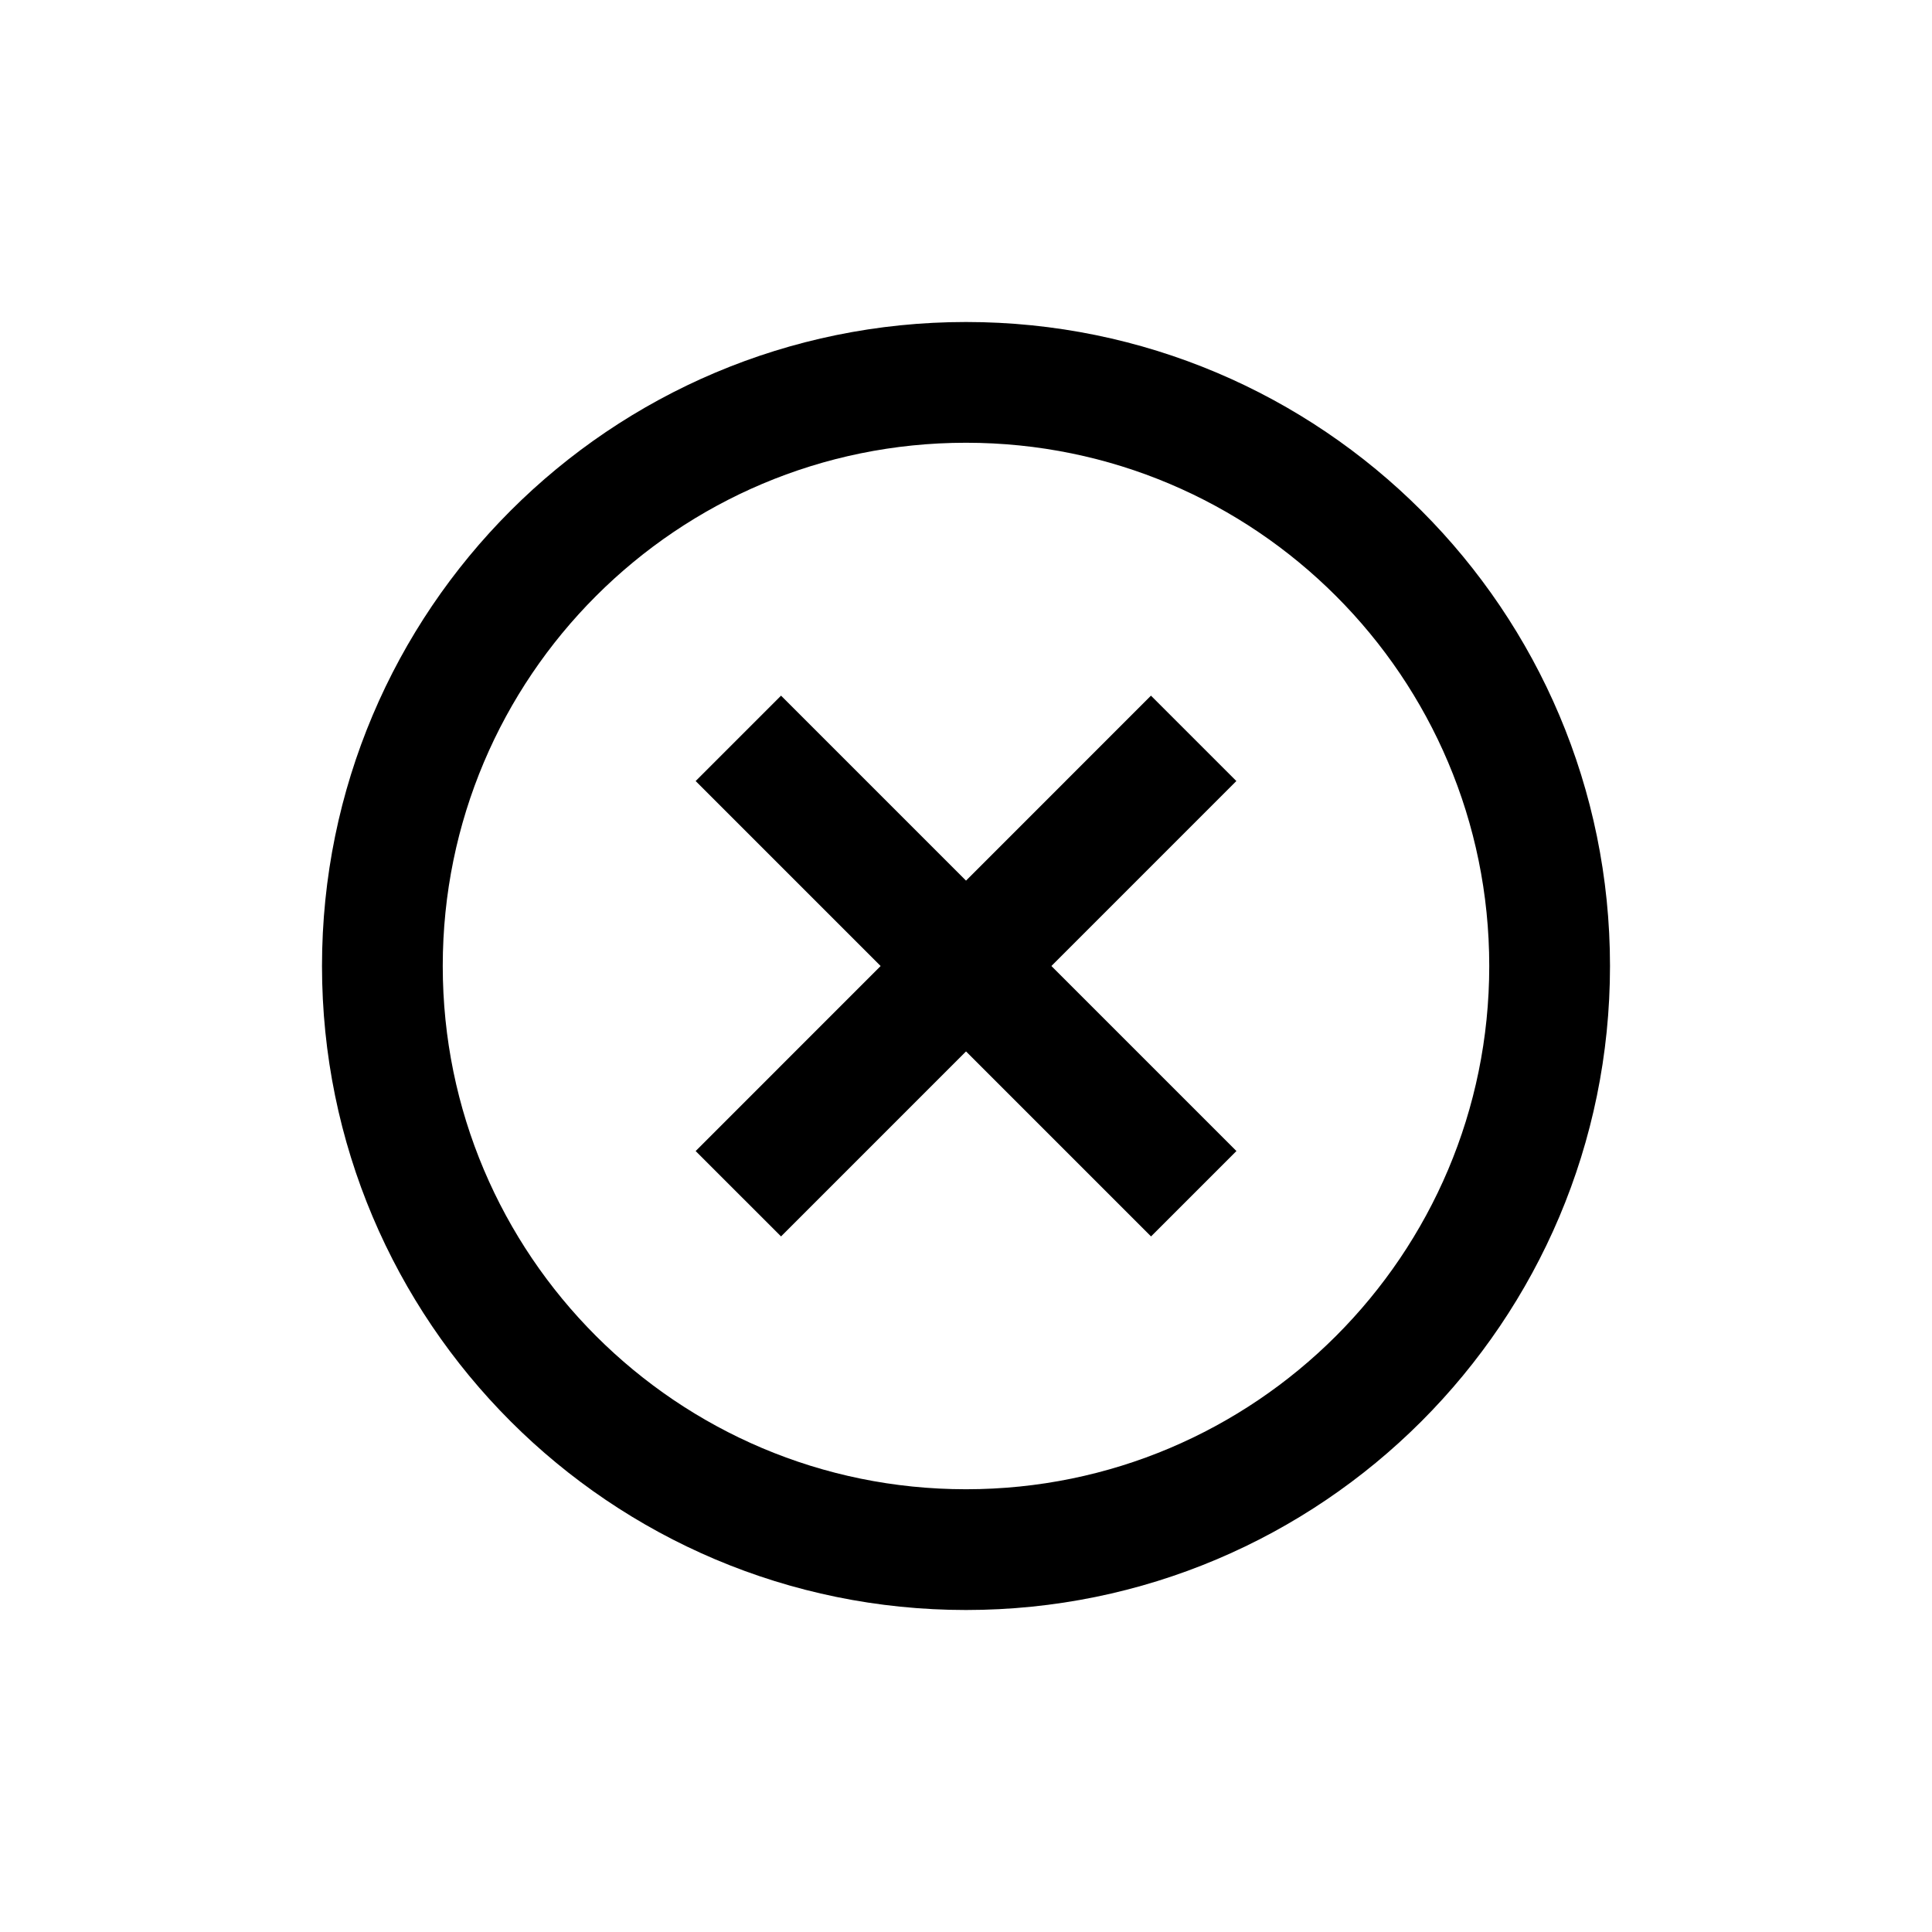
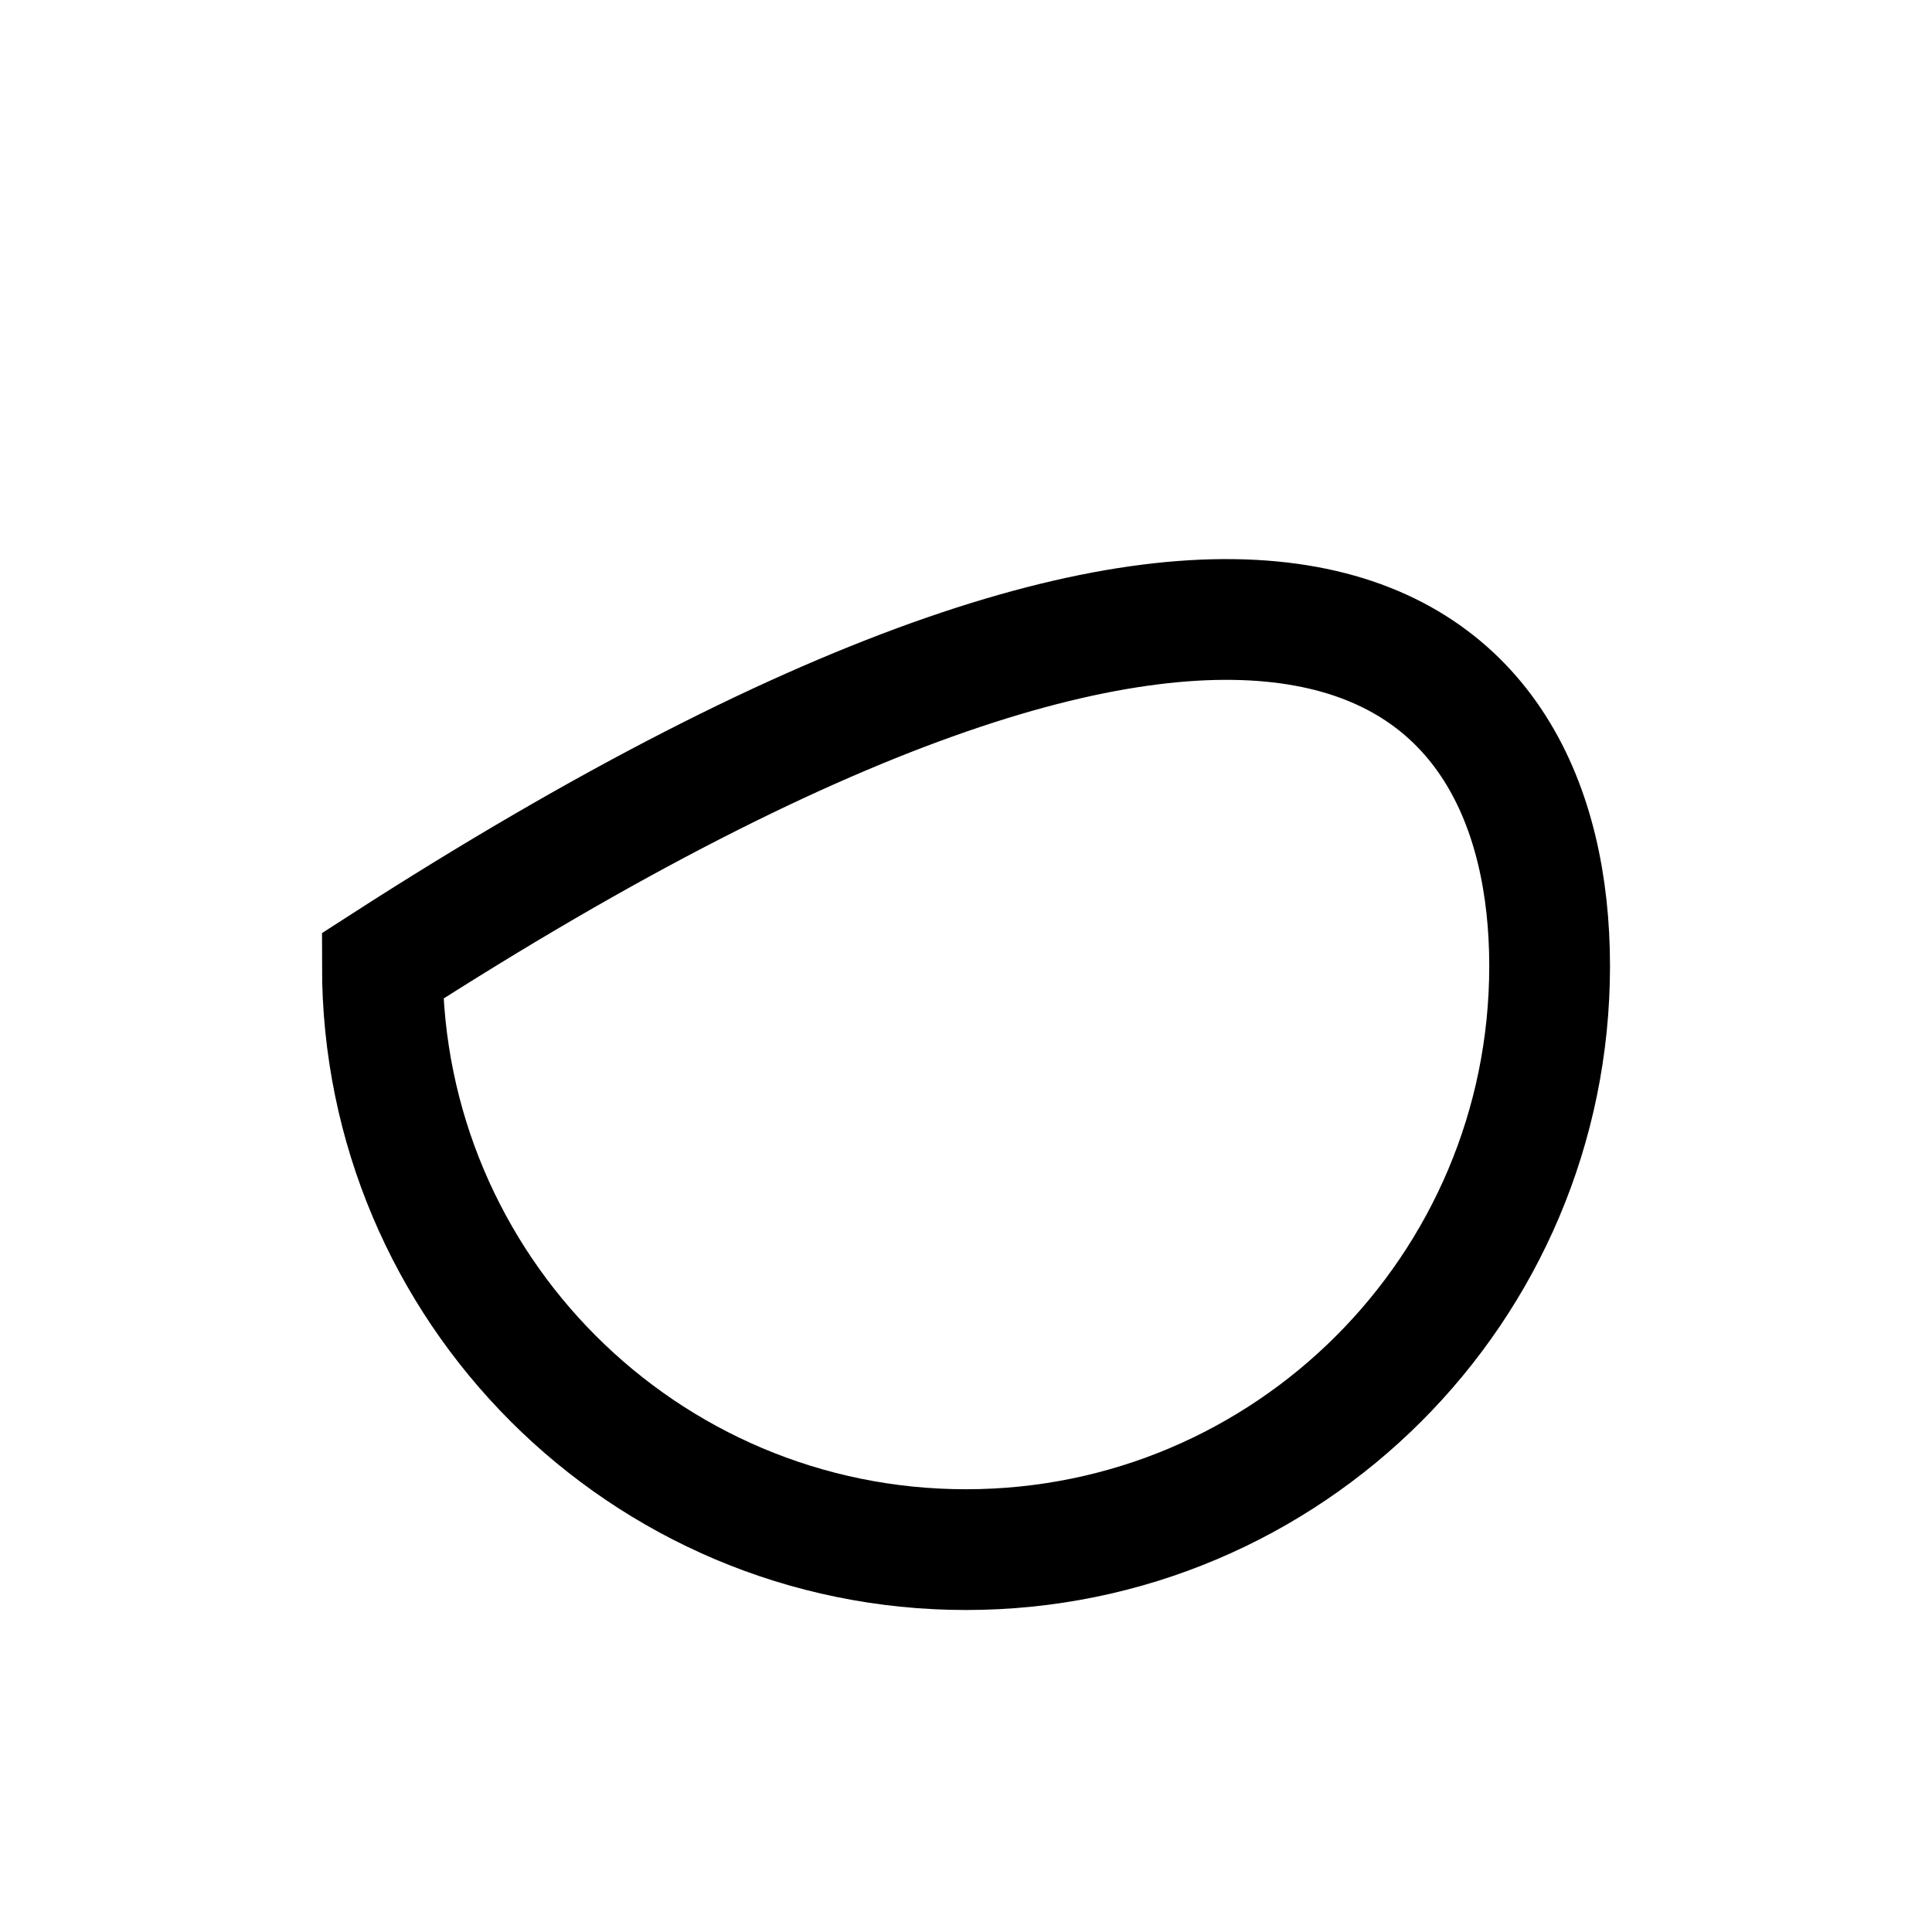
<svg xmlns="http://www.w3.org/2000/svg" width="24" height="24" viewBox="0 0 24 24" fill="none">
-   <path d="M19.25 12C19.25 16.004 16.004 19.25 12 19.25C7.996 19.25 4.75 16.004 4.75 12C4.75 7.996 7.996 4.75 12 4.75C16.004 4.75 19.25 7.996 19.25 12Z" stroke="black" stroke-width="1.5" />
-   <path d="M14.828 9.172L9.172 14.829" stroke="black" stroke-width="1.5" />
-   <path d="M9.172 9.172L14.829 14.829" stroke="black" stroke-width="1.5" />
+   <path d="M19.25 12C19.25 16.004 16.004 19.25 12 19.25C7.996 19.25 4.75 16.004 4.75 12C16.004 4.75 19.25 7.996 19.25 12Z" stroke="black" stroke-width="1.5" />
</svg>